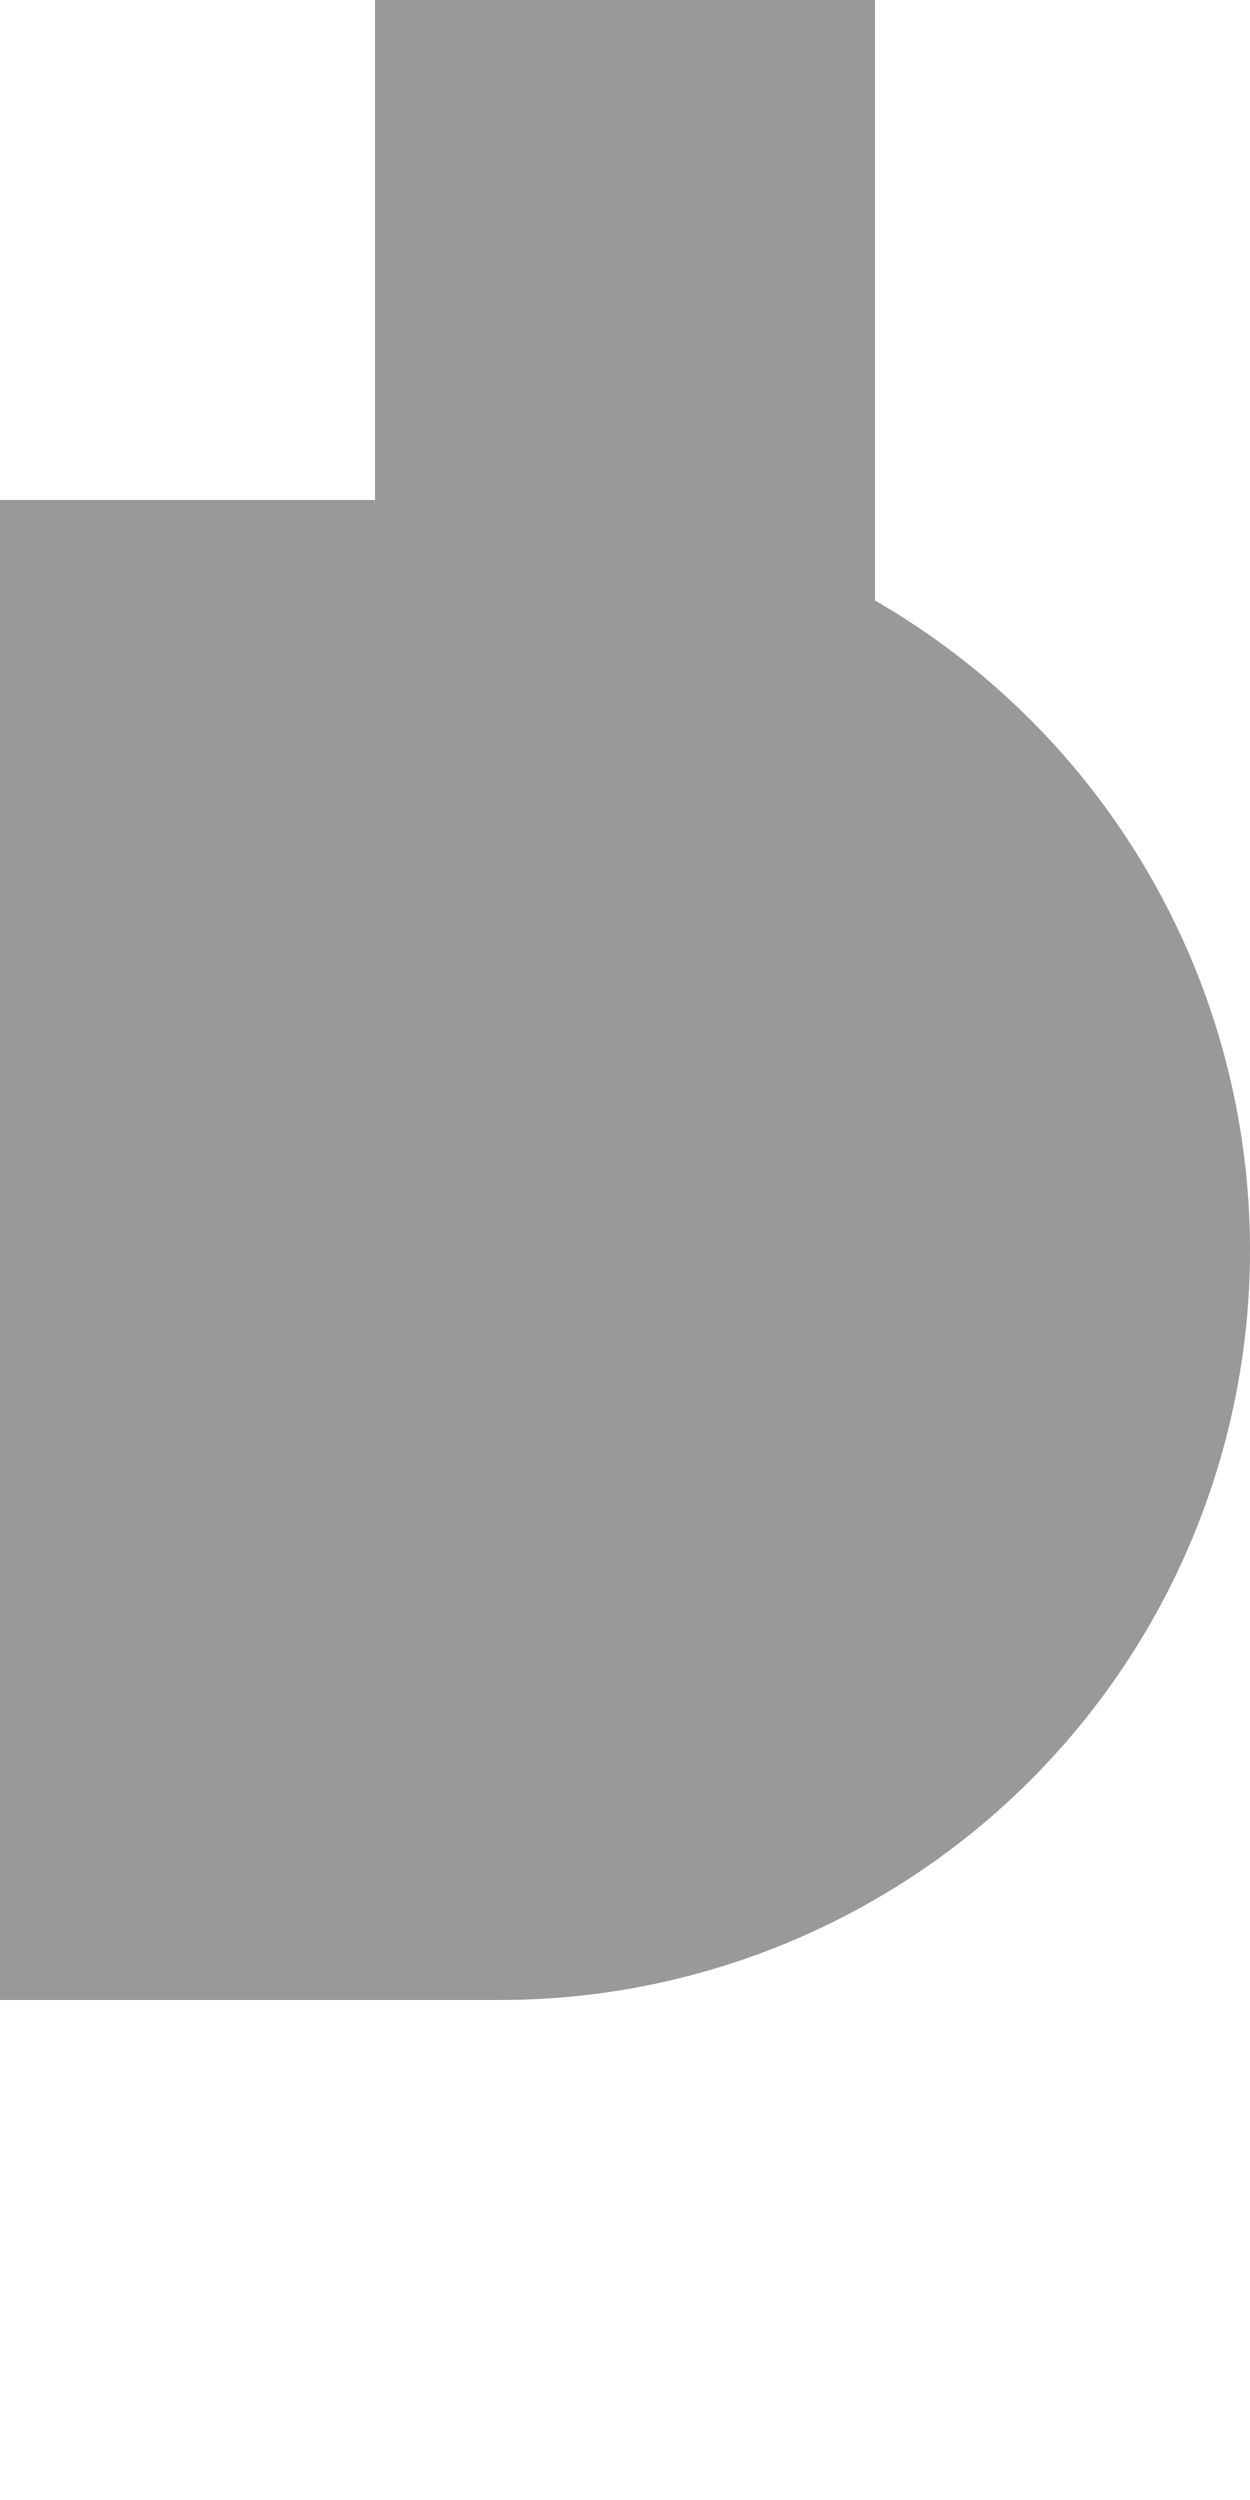
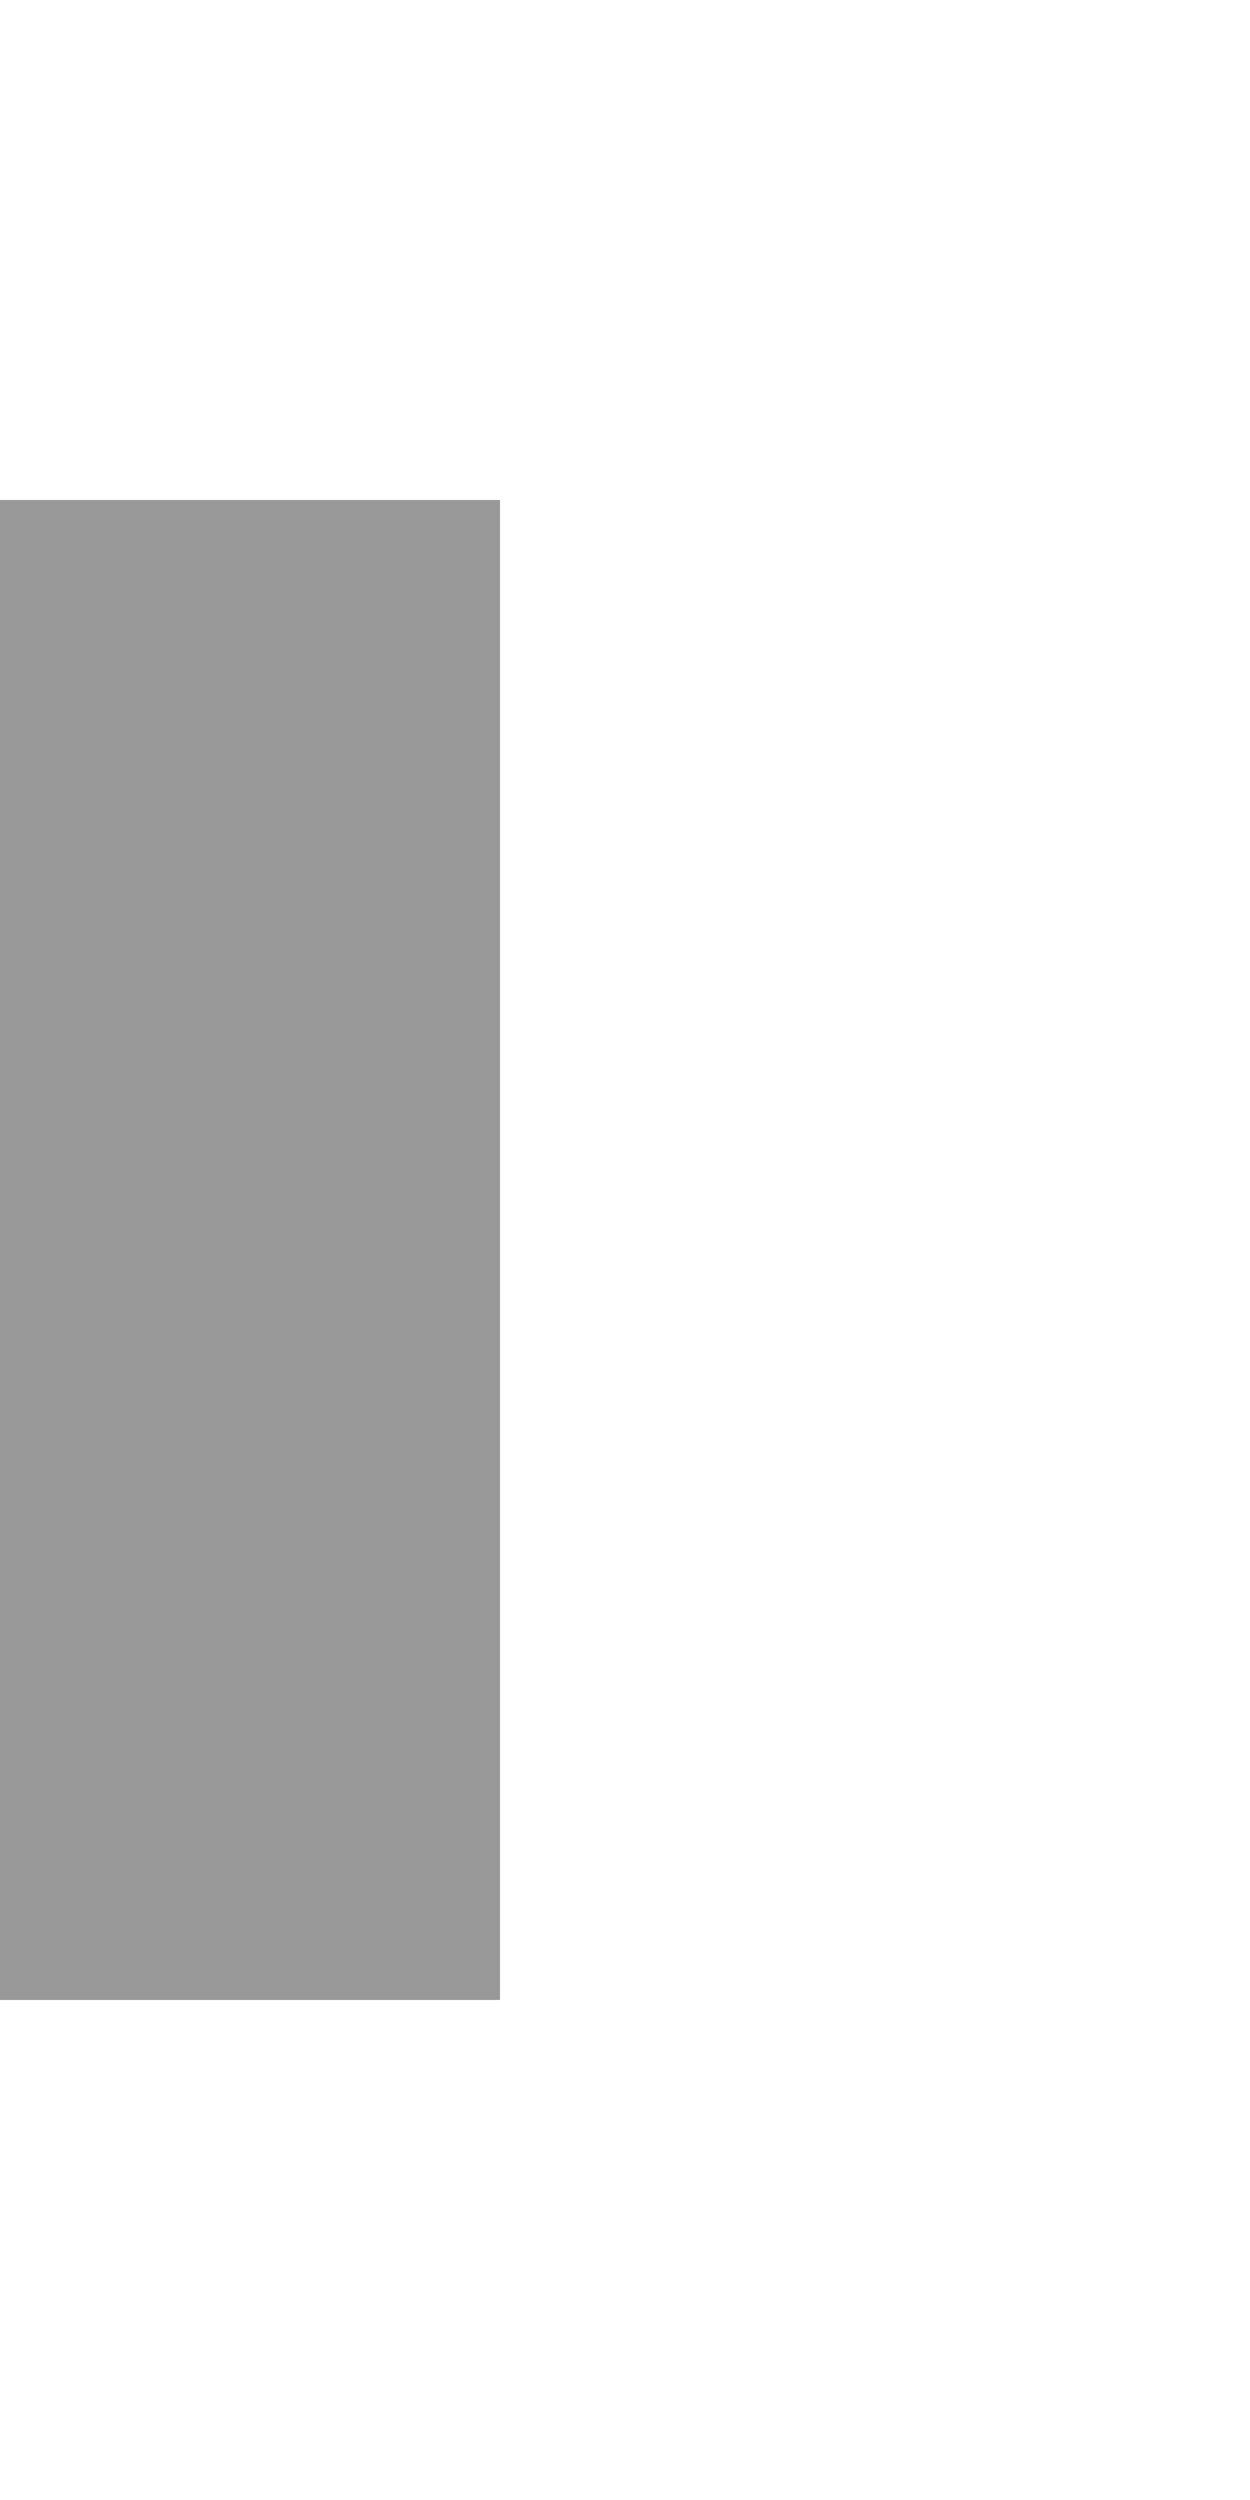
<svg xmlns="http://www.w3.org/2000/svg" width="250" height="500" viewBox="250 0 250 500">
  <g stroke="none" fill="none">
-     <path d="M 375,0 V 250" stroke="#999" stroke-width="100" />
    <path d="M 250,250 H 350" stroke="#999" stroke-width="300" />
-     <circle cx="350" cy="250" r="150" fill="#999" />
  </g>
</svg>